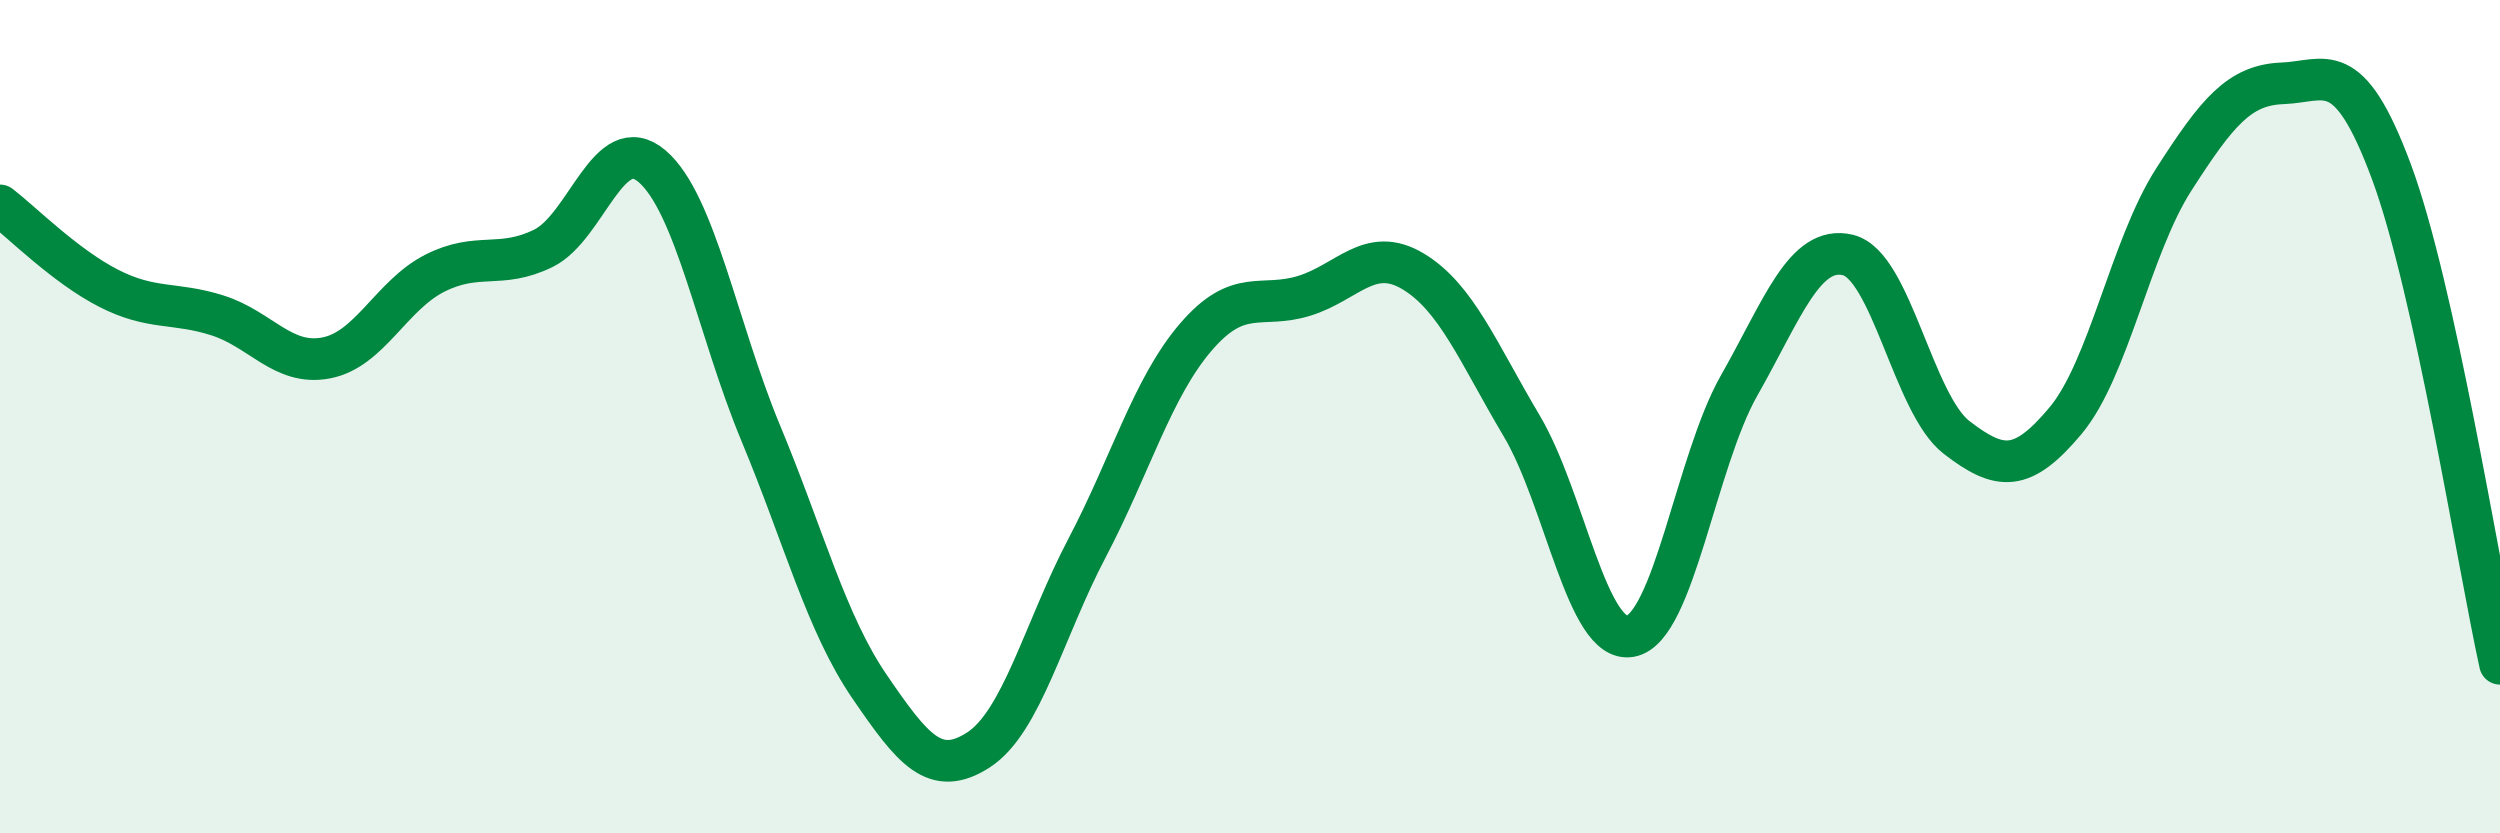
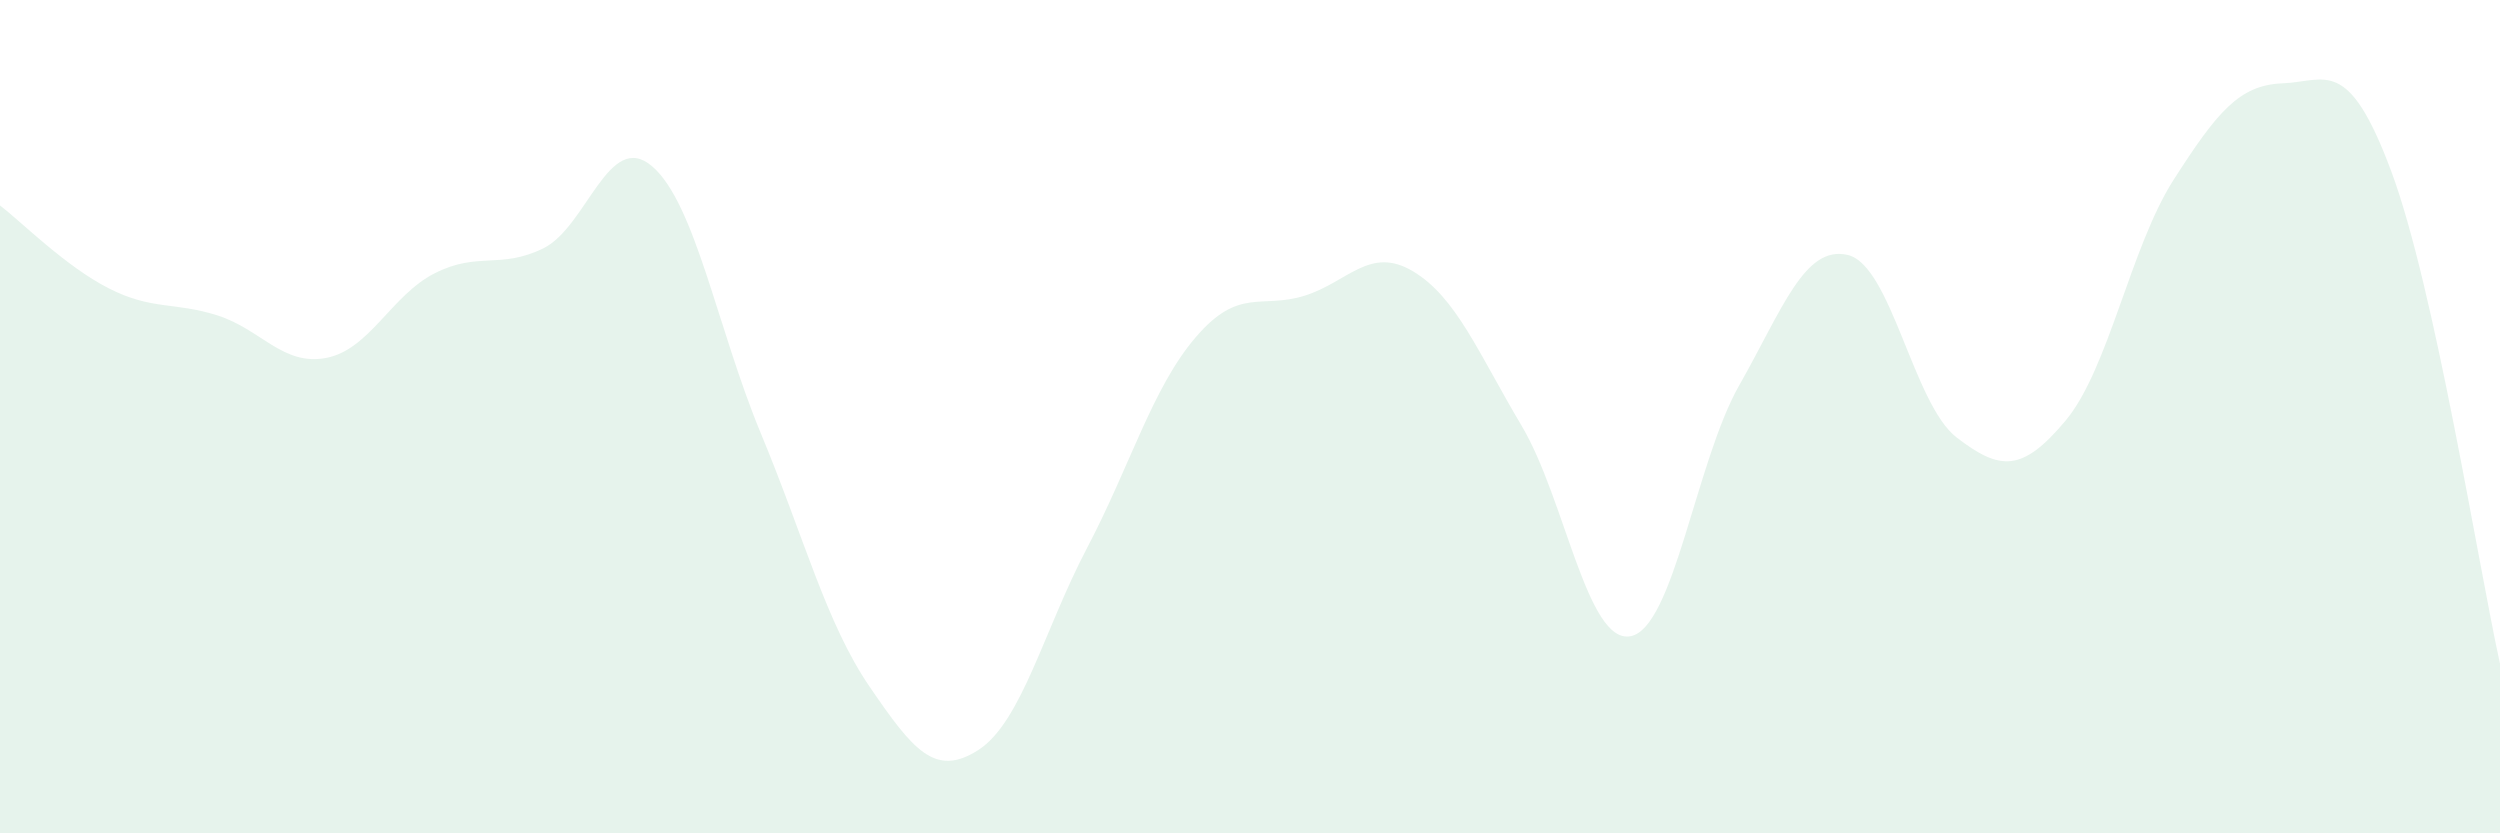
<svg xmlns="http://www.w3.org/2000/svg" width="60" height="20" viewBox="0 0 60 20">
  <path d="M 0,4.93 C 0.52,5.33 1.57,6.39 2.61,6.92 C 3.65,7.45 4.18,7.24 5.22,7.57 C 6.26,7.9 6.79,8.79 7.83,8.59 C 8.87,8.39 9.39,7.09 10.43,6.56 C 11.47,6.03 12,6.47 13.04,5.96 C 14.08,5.45 14.61,3.1 15.65,3.99 C 16.69,4.88 17.22,7.9 18.26,10.4 C 19.3,12.9 19.83,14.96 20.87,16.48 C 21.91,18 22.44,18.67 23.48,18 C 24.52,17.33 25.05,15.13 26.09,13.15 C 27.13,11.17 27.66,9.3 28.7,8.09 C 29.74,6.88 30.26,7.42 31.3,7.1 C 32.34,6.78 32.87,5.89 33.91,6.51 C 34.95,7.13 35.48,8.47 36.52,10.22 C 37.56,11.97 38.09,15.46 39.13,15.27 C 40.17,15.08 40.7,11.08 41.74,9.25 C 42.78,7.42 43.31,5.87 44.35,6.12 C 45.39,6.37 45.92,9.7 46.96,10.5 C 48,11.3 48.53,11.34 49.57,10.1 C 50.61,8.86 51.13,5.93 52.17,4.31 C 53.21,2.69 53.74,2.04 54.78,2 C 55.82,1.96 56.35,1.32 57.39,4.11 C 58.43,6.9 59.48,13.57 60,15.93L60 20L0 20Z" fill="#008740" opacity="0.1" stroke-linecap="round" stroke-linejoin="round" />
-   <path d="M 0,4.93 C 0.52,5.33 1.57,6.39 2.61,6.92 C 3.65,7.45 4.18,7.24 5.22,7.57 C 6.26,7.9 6.79,8.79 7.83,8.59 C 8.87,8.39 9.39,7.09 10.43,6.56 C 11.47,6.03 12,6.47 13.04,5.96 C 14.08,5.45 14.61,3.1 15.65,3.99 C 16.69,4.88 17.22,7.9 18.26,10.4 C 19.3,12.9 19.83,14.96 20.87,16.48 C 21.91,18 22.44,18.67 23.48,18 C 24.52,17.33 25.05,15.13 26.09,13.15 C 27.13,11.17 27.66,9.3 28.7,8.09 C 29.74,6.88 30.26,7.42 31.3,7.1 C 32.34,6.78 32.87,5.89 33.91,6.51 C 34.95,7.13 35.48,8.47 36.52,10.22 C 37.56,11.97 38.09,15.46 39.13,15.27 C 40.17,15.08 40.7,11.08 41.74,9.25 C 42.78,7.42 43.31,5.87 44.35,6.12 C 45.39,6.37 45.92,9.7 46.96,10.5 C 48,11.3 48.53,11.34 49.57,10.1 C 50.61,8.86 51.13,5.93 52.17,4.31 C 53.21,2.69 53.74,2.04 54.78,2 C 55.82,1.96 56.35,1.32 57.39,4.11 C 58.43,6.9 59.48,13.57 60,15.93" stroke="#008740" stroke-width="1" fill="none" stroke-linecap="round" stroke-linejoin="round" />
</svg>